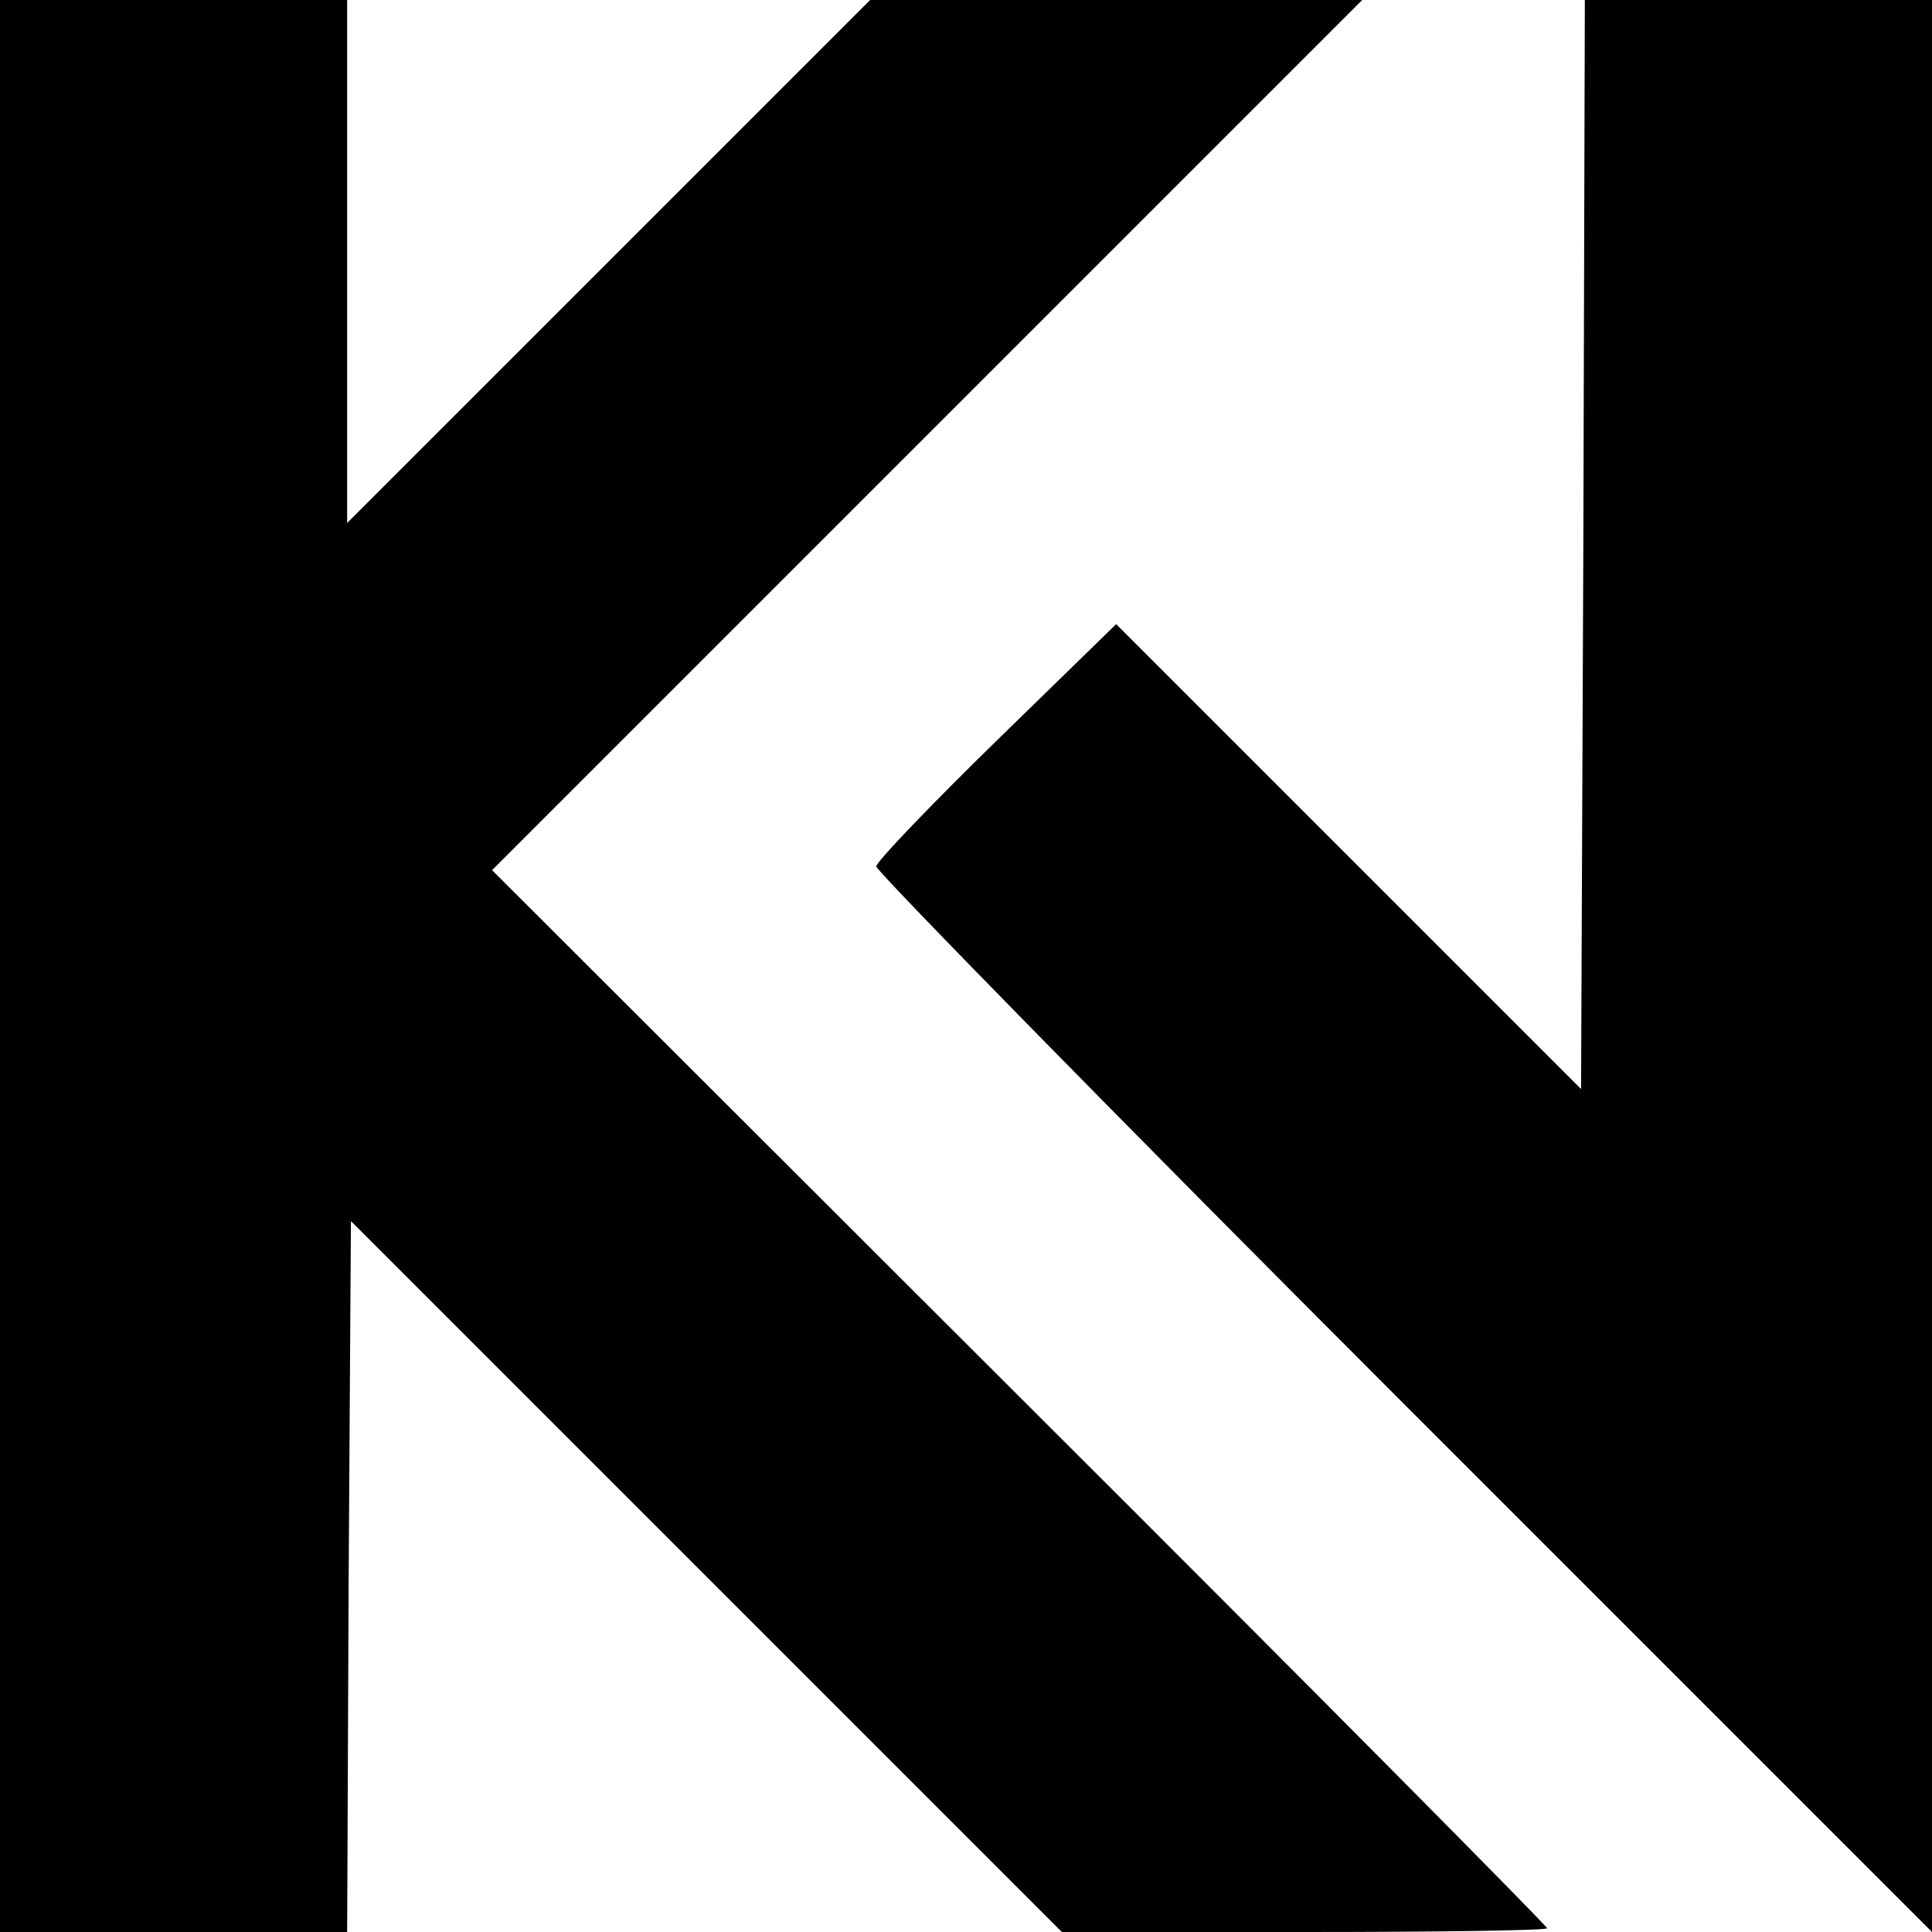
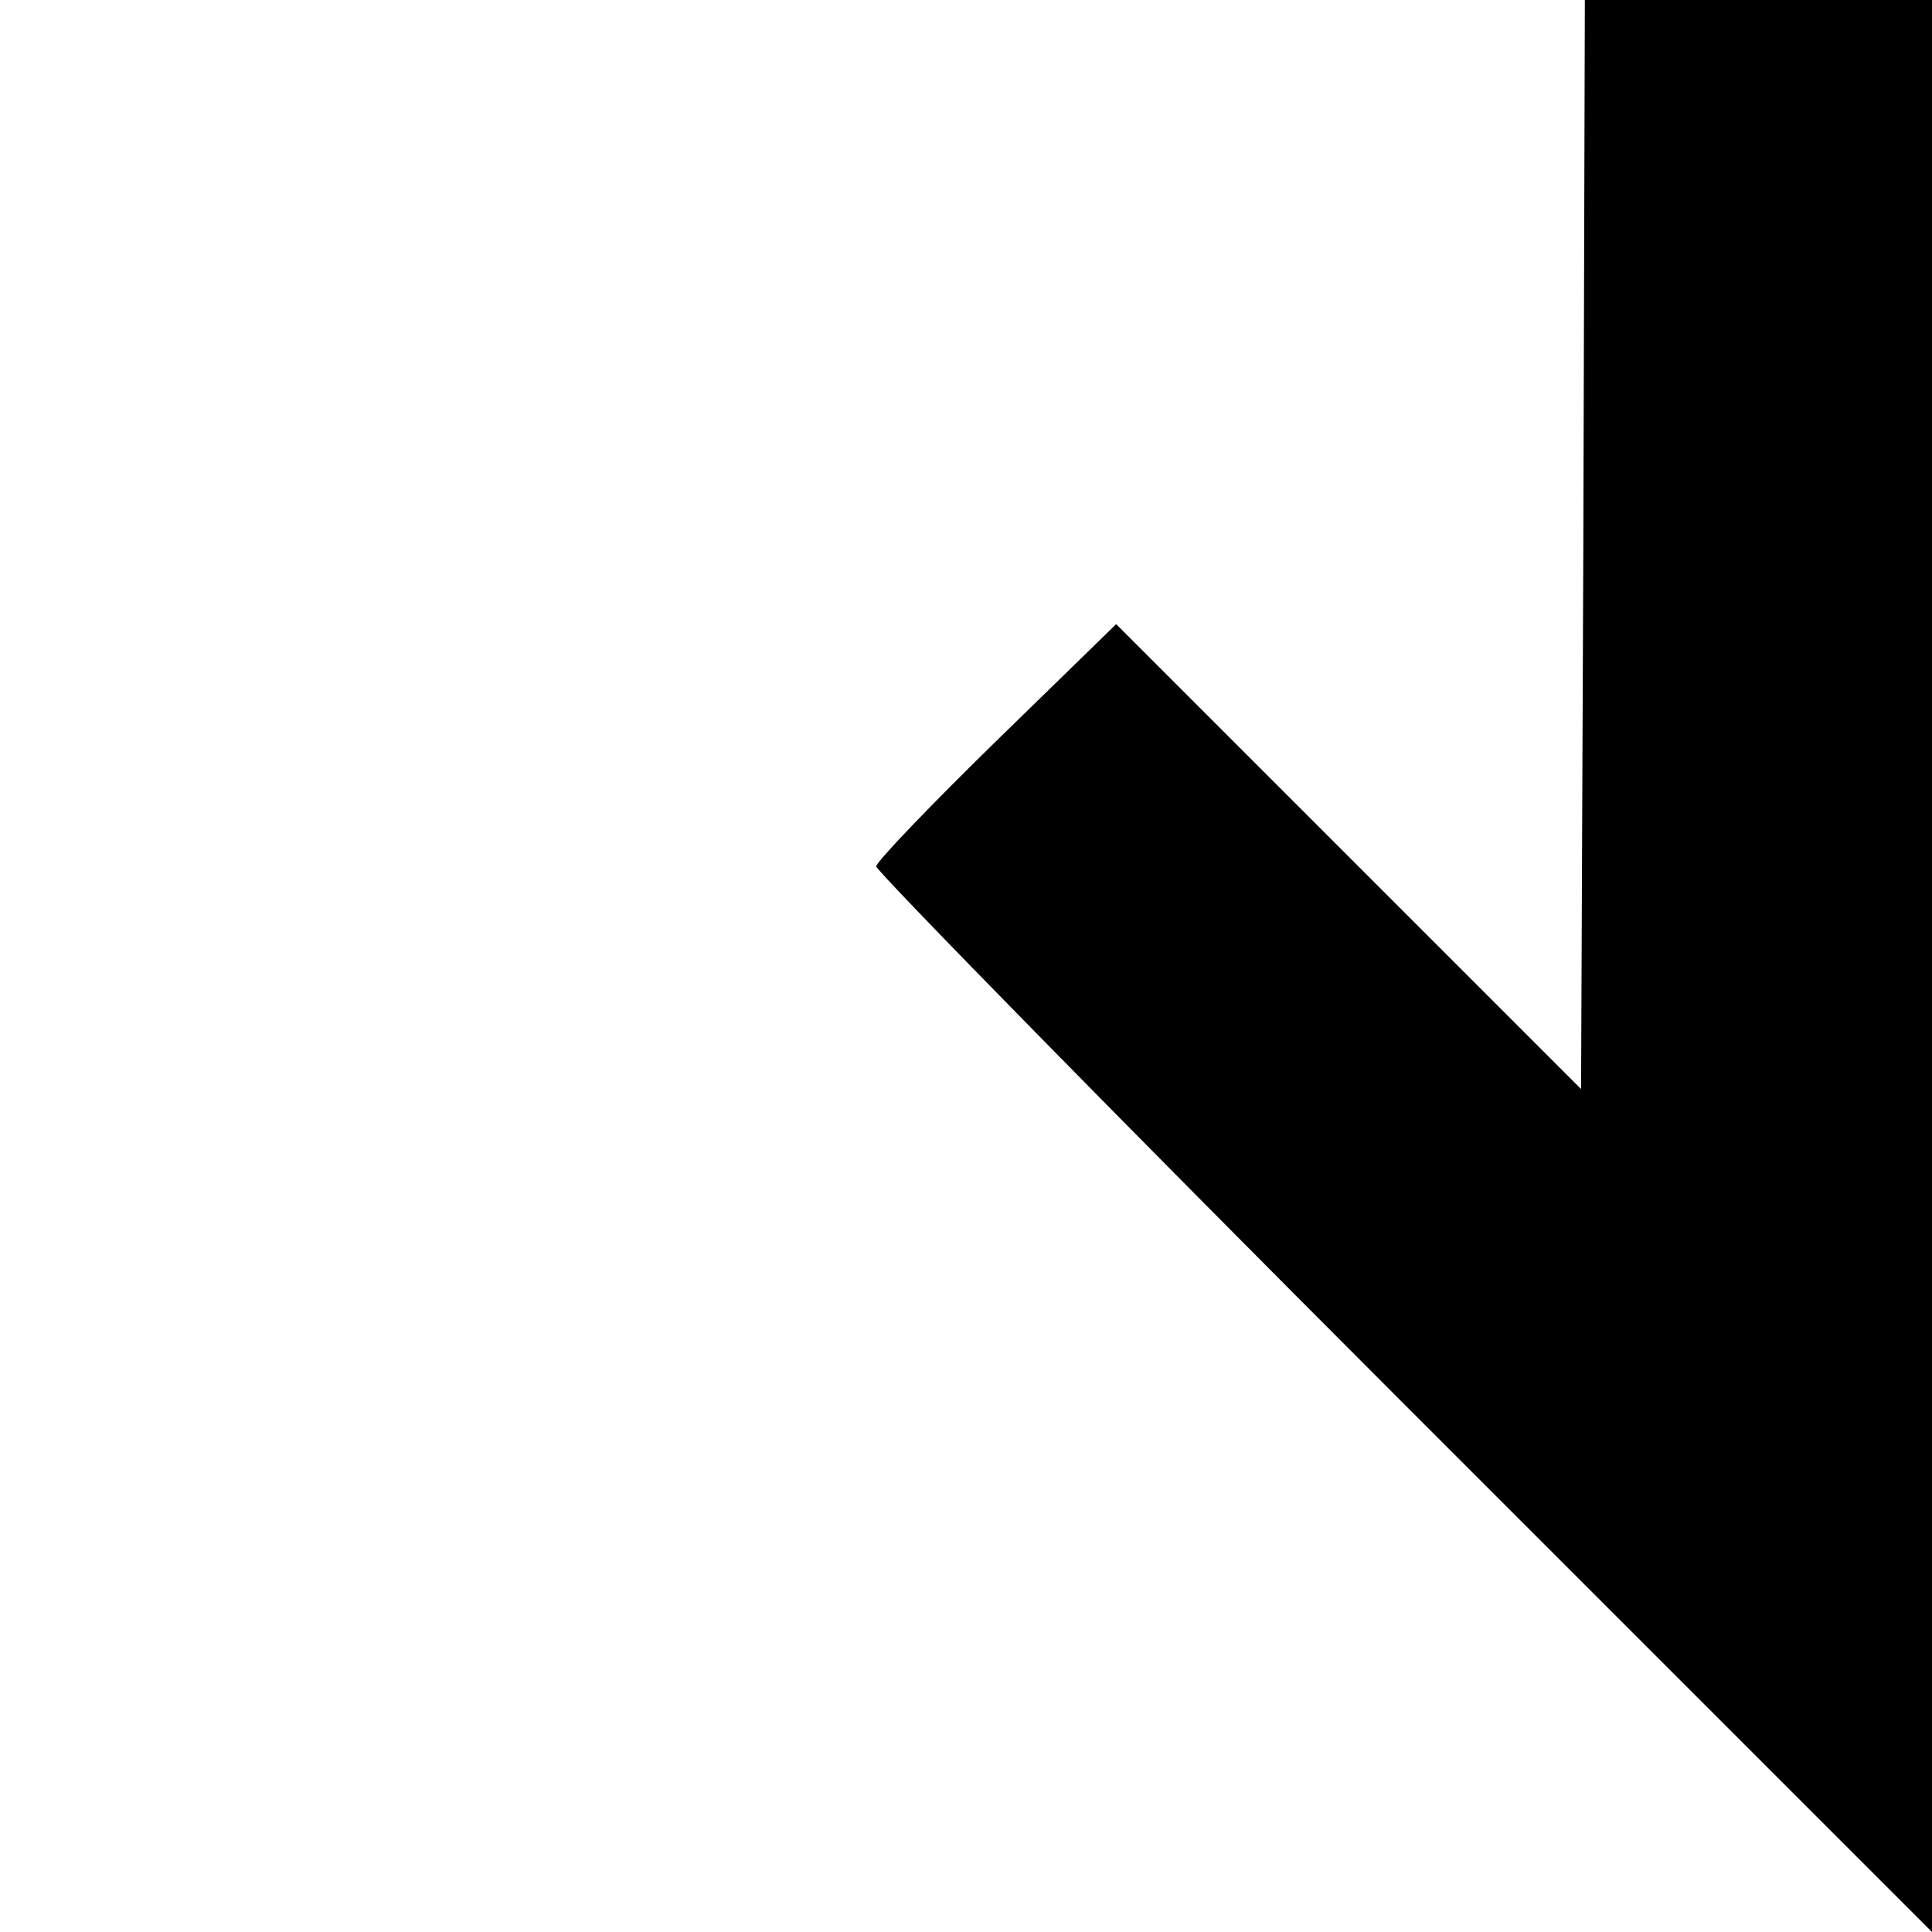
<svg xmlns="http://www.w3.org/2000/svg" version="1.0" width="256pt" height="256pt" viewBox="0 0 256 256" preserveAspectRatio="xMidYMid meet">
  <g transform="translate(0,256) scale(0.1,-0.1)" fill="#000000" stroke="none">
-     <path d="M0 1280 l0 -1280 230 0 230 0 2 471 3 471 471 -471 471 -471 321 0 c177 0 322 2 322 5 0 3 -314 320 -699 704 l-699 698 577 577 576 576 -326 0 -326 0 -347 -347 -346 -346 0 346 0 347 -230 0 -230 0 0 -1280z" />
    <path d="M2098 1839 l-3 -722 -308 308 -308 308 -158 -154 c-87 -85 -159 -160 -160 -167 0 -6 314 -327 699 -712 l700 -700 0 1280 0 1280 -230 0 -230 0 -2 -721z" />
  </g>
</svg>